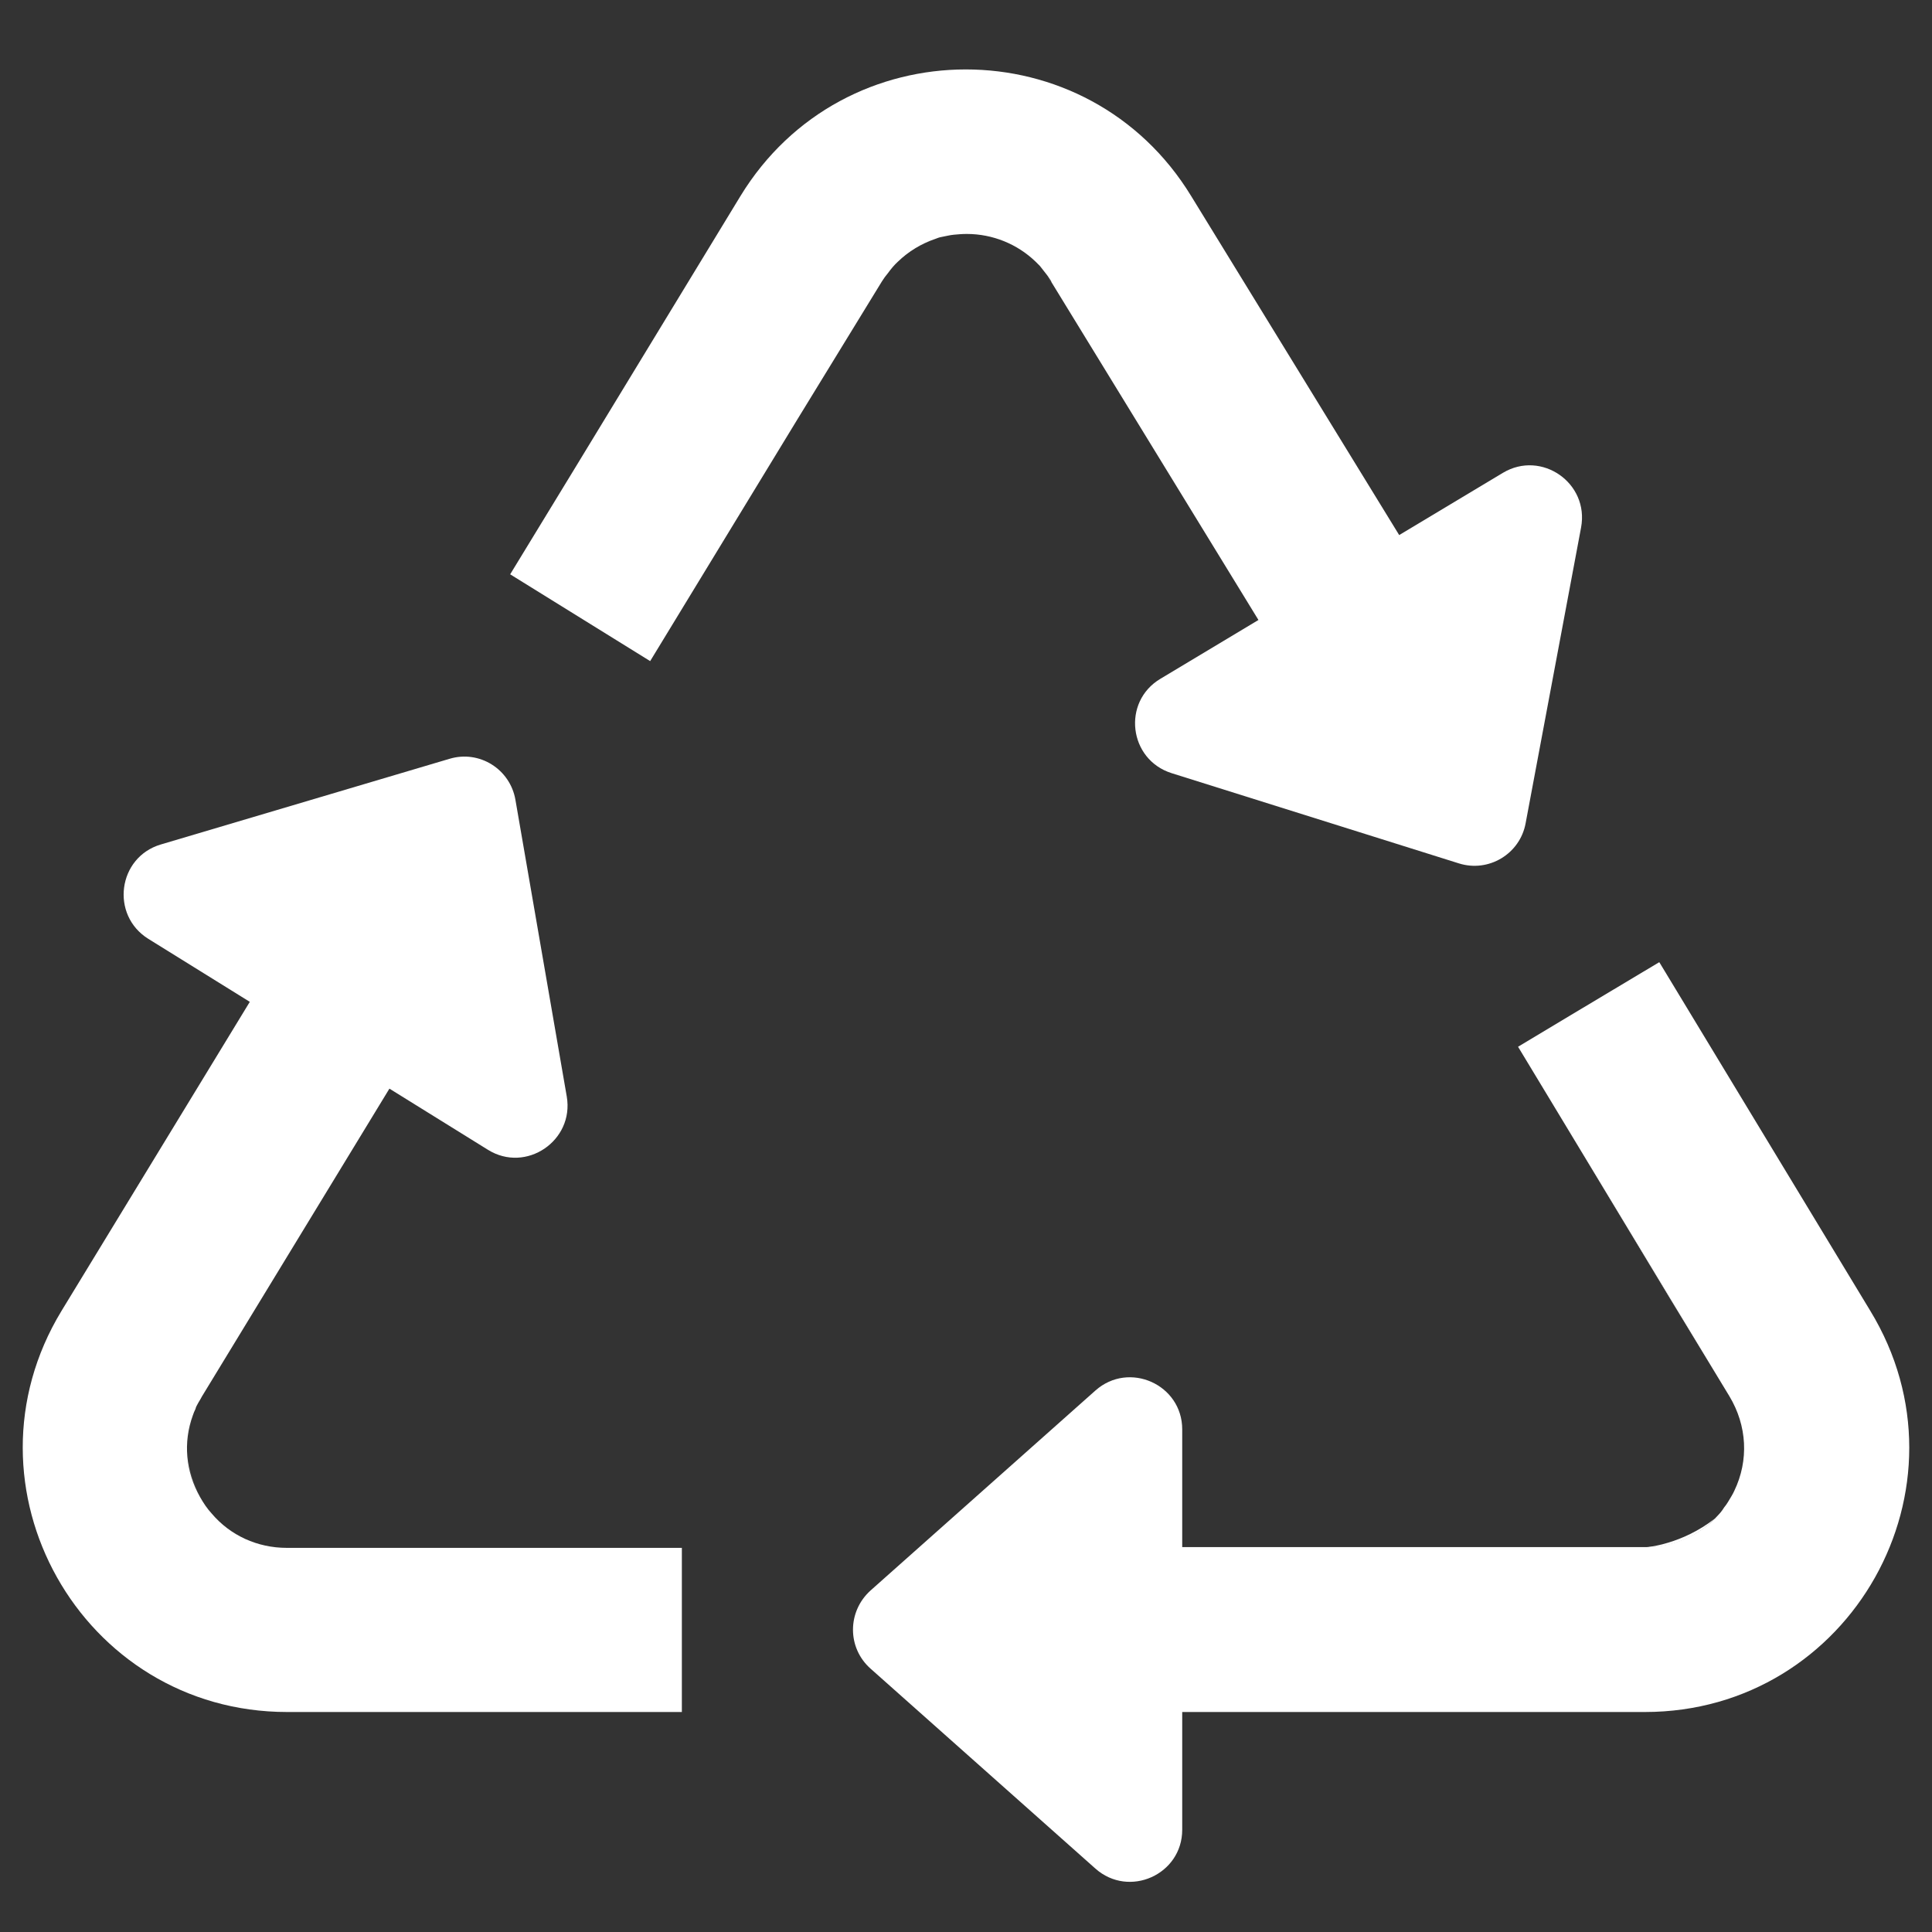
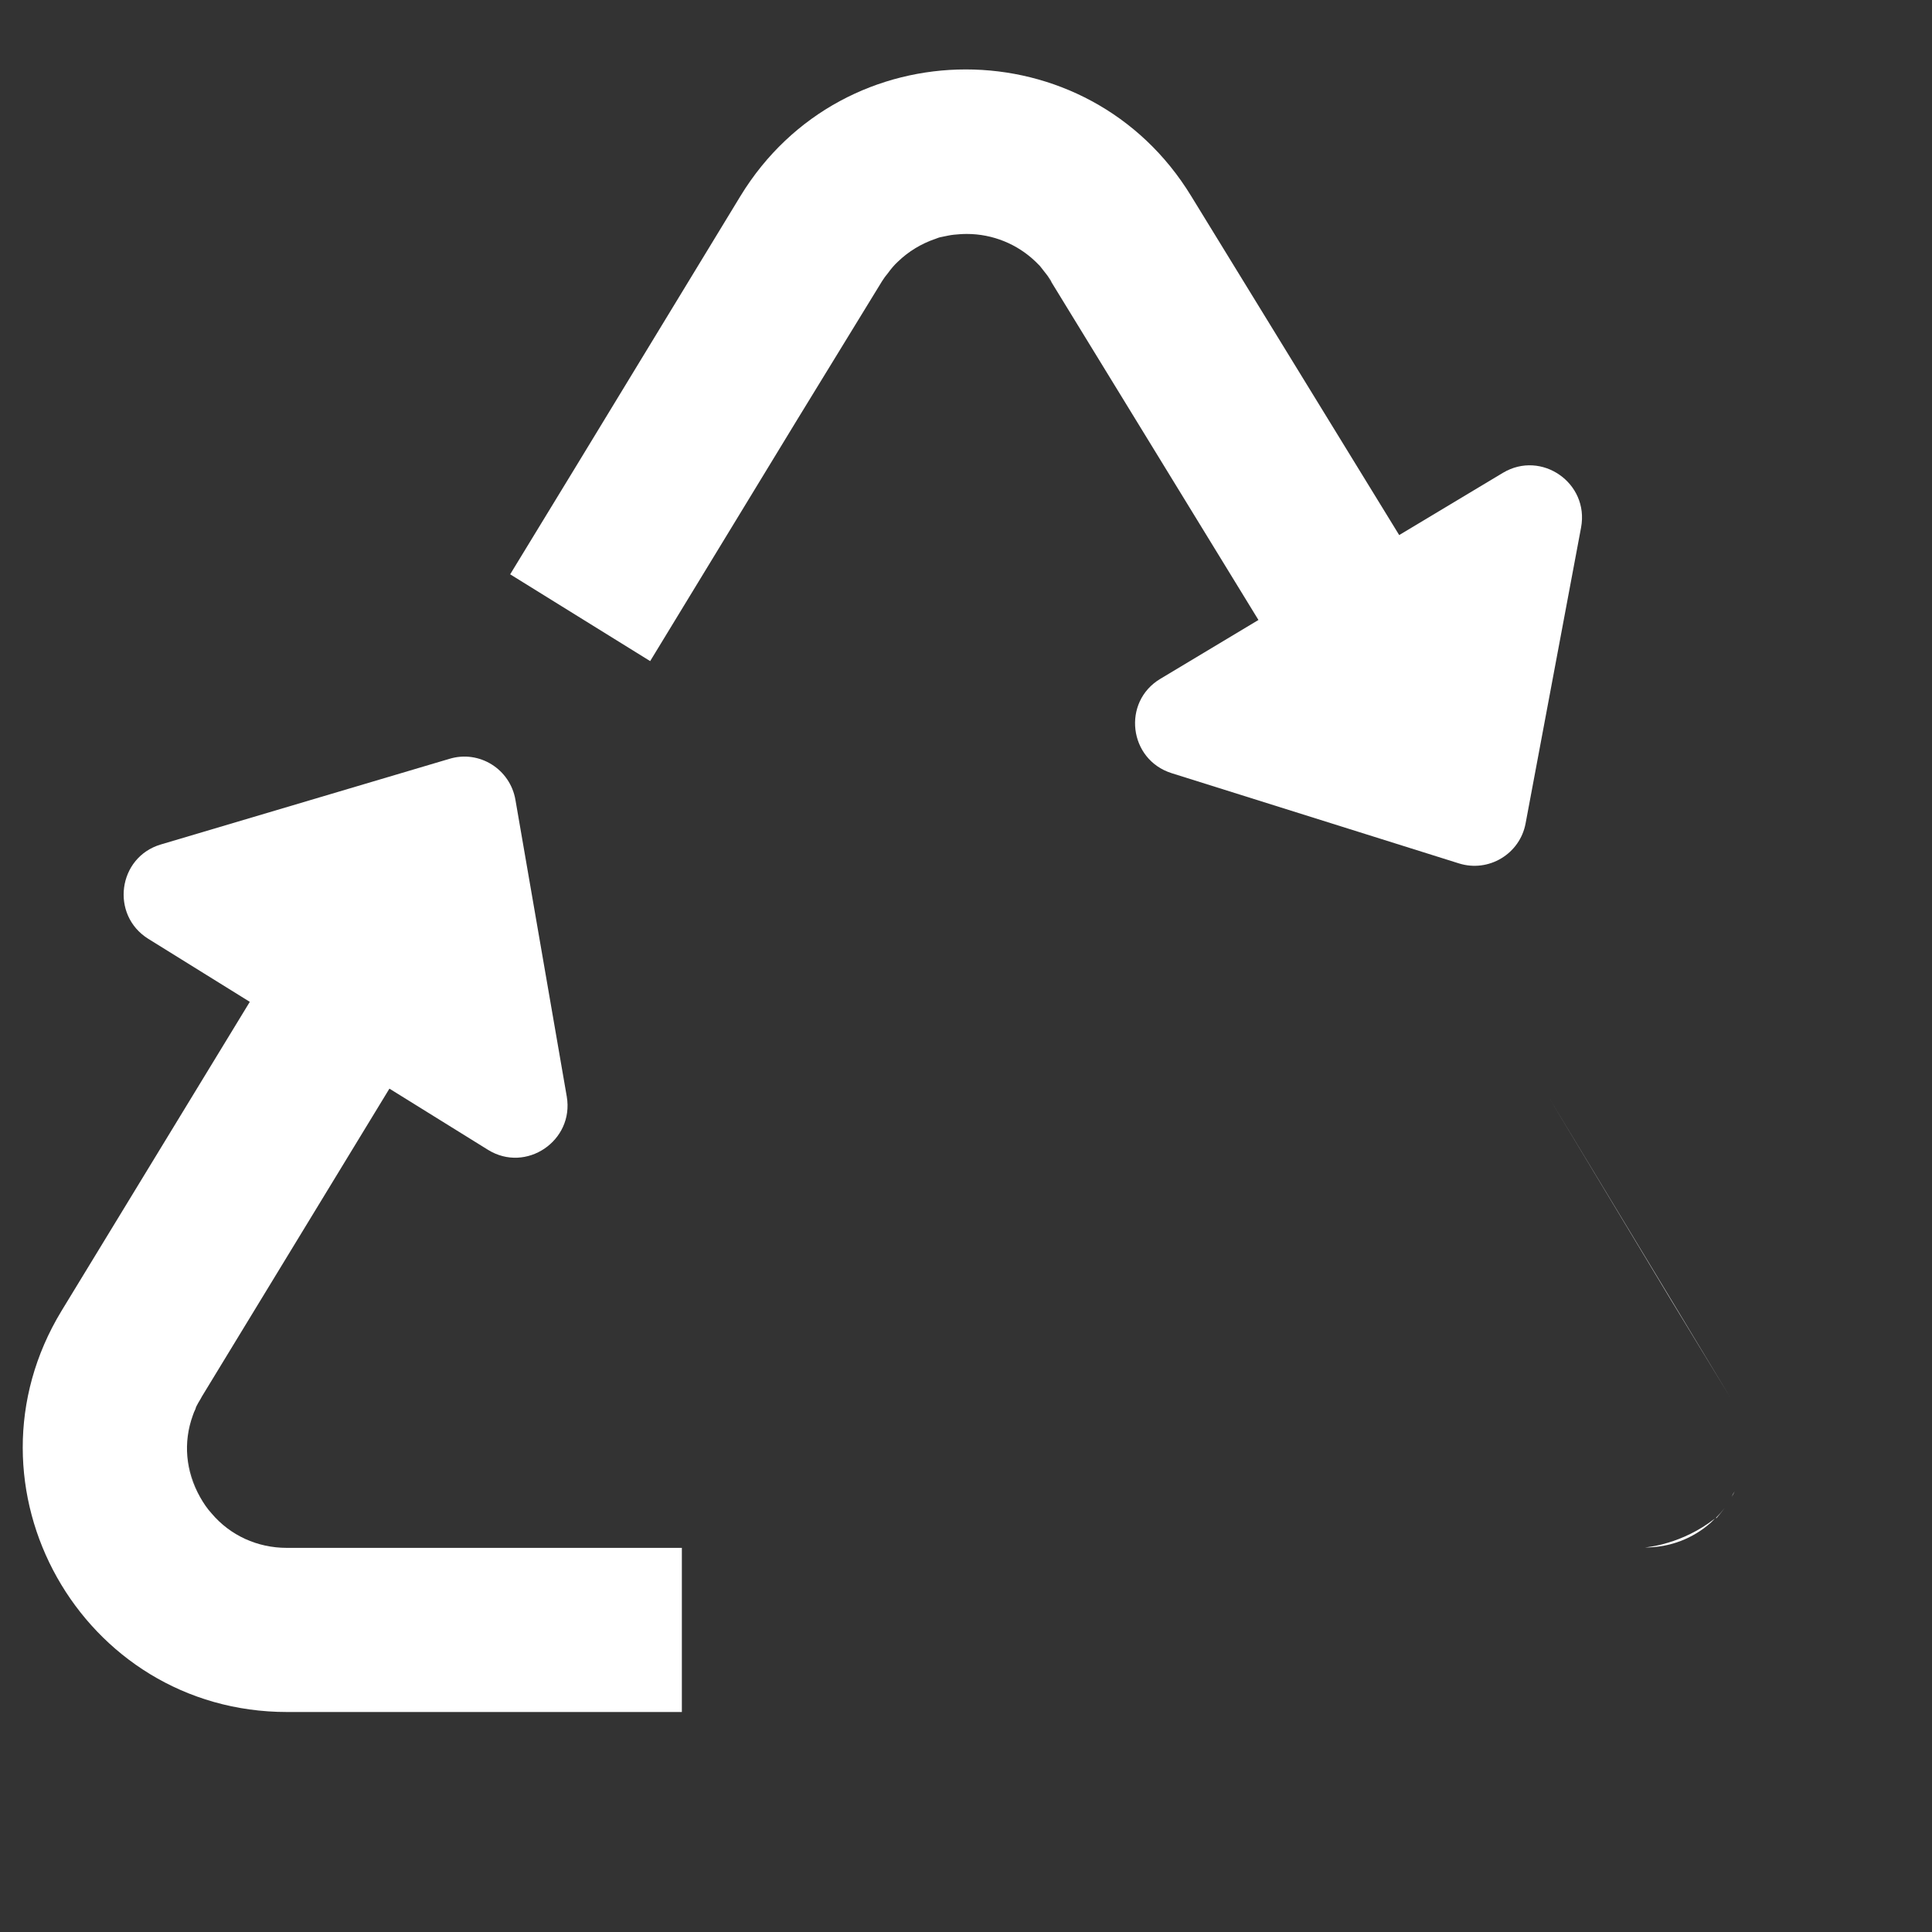
<svg xmlns="http://www.w3.org/2000/svg" version="1.1" id="Layer_1" x="0px" y="0px" viewBox="0 0 512 512" style="enable-background:new 0 0 512 512;" xml:space="preserve">
  <rect x="0" y="0" width="512" height="512" fill="#333333" stroke="none" />
  <style type="text/css">
	.st0{fill:#FFFFFF;}
</style>
  <g id="Layer_1_1_">
</g>
  <g id="Layer_2_1_">
    <g>
-       <path class="st0" d="M233.5,74.7c0.5-0.8,1-1.5,1.6-2.2C234.5,73.2,234,74,233.5,74.7L211.4,111L233.5,74.7z" />
      <path class="st0" d="M278.5,74.7c-0.3-0.5-0.6-0.9-0.9-1.4c0.3,0.4,0.5,0.8,0.8,1.2C278.4,74.6,278.4,74.6,278.5,74.7z" />
-       <path class="st0" d="M435.9,453.7H313.3v31.2c0,11.9-14.1,18.2-23,10.3l-59.6-53c-6.2-5.5-6.2-15.1,0-20.7l59.6-53    c8.9-7.9,23-1.6,23,10.3V410H436c6.6,0,12.7-2.4,17.5-6.6c0.4-0.4,0.8-0.8,1.2-1.2l0,0l0.1-0.1c0.8-0.8,1.5-1.6,2.1-2.6    c0.4-0.5,0.7-0.9,1-1.4s0.6-1,0.9-1.5s0.6-1,0.8-1.5c3.9-8.1,3.4-17.3-1.3-25.1l-47.9-79.2l-8.1-13.4l14-8.4l23.4-14l0.1,0.1    l55.8,92.2C524.1,394,490.5,453.7,435.9,453.7z" />
      <polygon class="st0" points="410.5,290.9 402.4,277.5 402.4,277.5   " />
      <path class="st0" d="M180.7,410.1v43.6H76.1c-54.6,0-88.1-59.7-59.8-106.3l49.9-81.9l-26.9-16.7c-10.1-6.3-8.1-21.6,3.3-25    l76.5-22.7c7.9-2.4,16.1,2.7,17.5,10.9l13.6,78.6c2,11.7-10.8,20.4-20.9,14.1l-26.1-16.2l-49.7,81.6c-0.4,0.8-0.9,1.5-1.3,2.3    c-0.2,0.3-0.3,0.6-0.4,1c-0.3,0.6-0.5,1.1-0.7,1.7c-2.6,7.1-1.9,14.9,1.9,21.6c0.9,1.6,1.9,3.1,3.1,4.4c4.9,5.8,12.1,9.1,19.9,9.1    h104.7V410.1z" />
      <path class="st0" d="M53.1,396.7c-3.8-6.7-4.4-14.5-1.9-21.6C48.7,382.1,49.3,389.9,53.1,396.7z" />
      <rect x="180.7" y="410.1" class="st0" width="0" height="43.6" />
      <path class="st0" d="M419,139.8l-14.7,78.4c-1.5,8.1-9.8,13.1-17.7,10.6l-76.1-23.9c-11.4-3.6-13.2-18.9-3-25l26-15.6l-54.9-89.6    c0,0,0,0,0-0.1s-0.1-0.1-0.1-0.2c-0.3-0.4-0.5-0.8-0.8-1.2c-0.1-0.1-0.2-0.3-0.3-0.4c-0.6-0.8-1.2-1.5-1.8-2.3l0,0    c-0.4-0.4-0.8-0.8-1.2-1.2c-4.8-4.6-11.3-7.3-18.2-7.3c-1.2,0-2.3,0.1-3.4,0.2c-1.1,0.1-2.2,0.4-3.3,0.6c-0.6,0.1-1.1,0.3-1.6,0.5    c-3.7,1.2-7.1,3.3-9.9,6c-1,0.9-1.9,2-2.7,3.1c-0.6,0.7-1.1,1.4-1.6,2.2L211.4,111l-39.1,64.2l-37.1-23l17.2-28.2l43.8-72    c27.3-44.8,92.2-44.8,119.5,0l55.1,89.8l27.5-16.5C408.5,119.2,421.2,128,419,139.8z" />
      <path class="st0" d="M237.7,69.4c2.8-2.7,6.2-4.8,9.9-6C243.9,64.7,240.6,66.7,237.7,69.4z" />
      <path class="st0" d="M439.8,255.1l-23.4,14L439.8,255.1z" />
      <path class="st0" d="M435.9,410.1c0.7-0.1,9.8-0.8,18.6-7.7c-0.4,0.4-0.8,0.8-1.1,1.1C448.7,407.7,442.6,410.1,435.9,410.1z" />
      <path class="st0" d="M454.7,402.3c0.8-0.8,1.6-1.7,2.3-2.6c-0.7,0.9-1.4,1.8-2.1,2.6C454.7,402.3,454.7,402.3,454.7,402.3z" />
      <polygon class="st0" points="442.7,344.3 410.5,290.9 458.4,370.1   " />
      <path class="st0" d="M459.7,395.2c-0.2,0.5-0.5,1-0.8,1.5s-0.6,1-0.9,1.5c0.3-0.5,0.6-1,0.9-1.5    C459.1,396.2,459.4,395.7,459.7,395.2z" />
    </g>
  </g>
  <g id="Layer_3">
</g>
  <g id="Layer_4">
</g>
</svg>